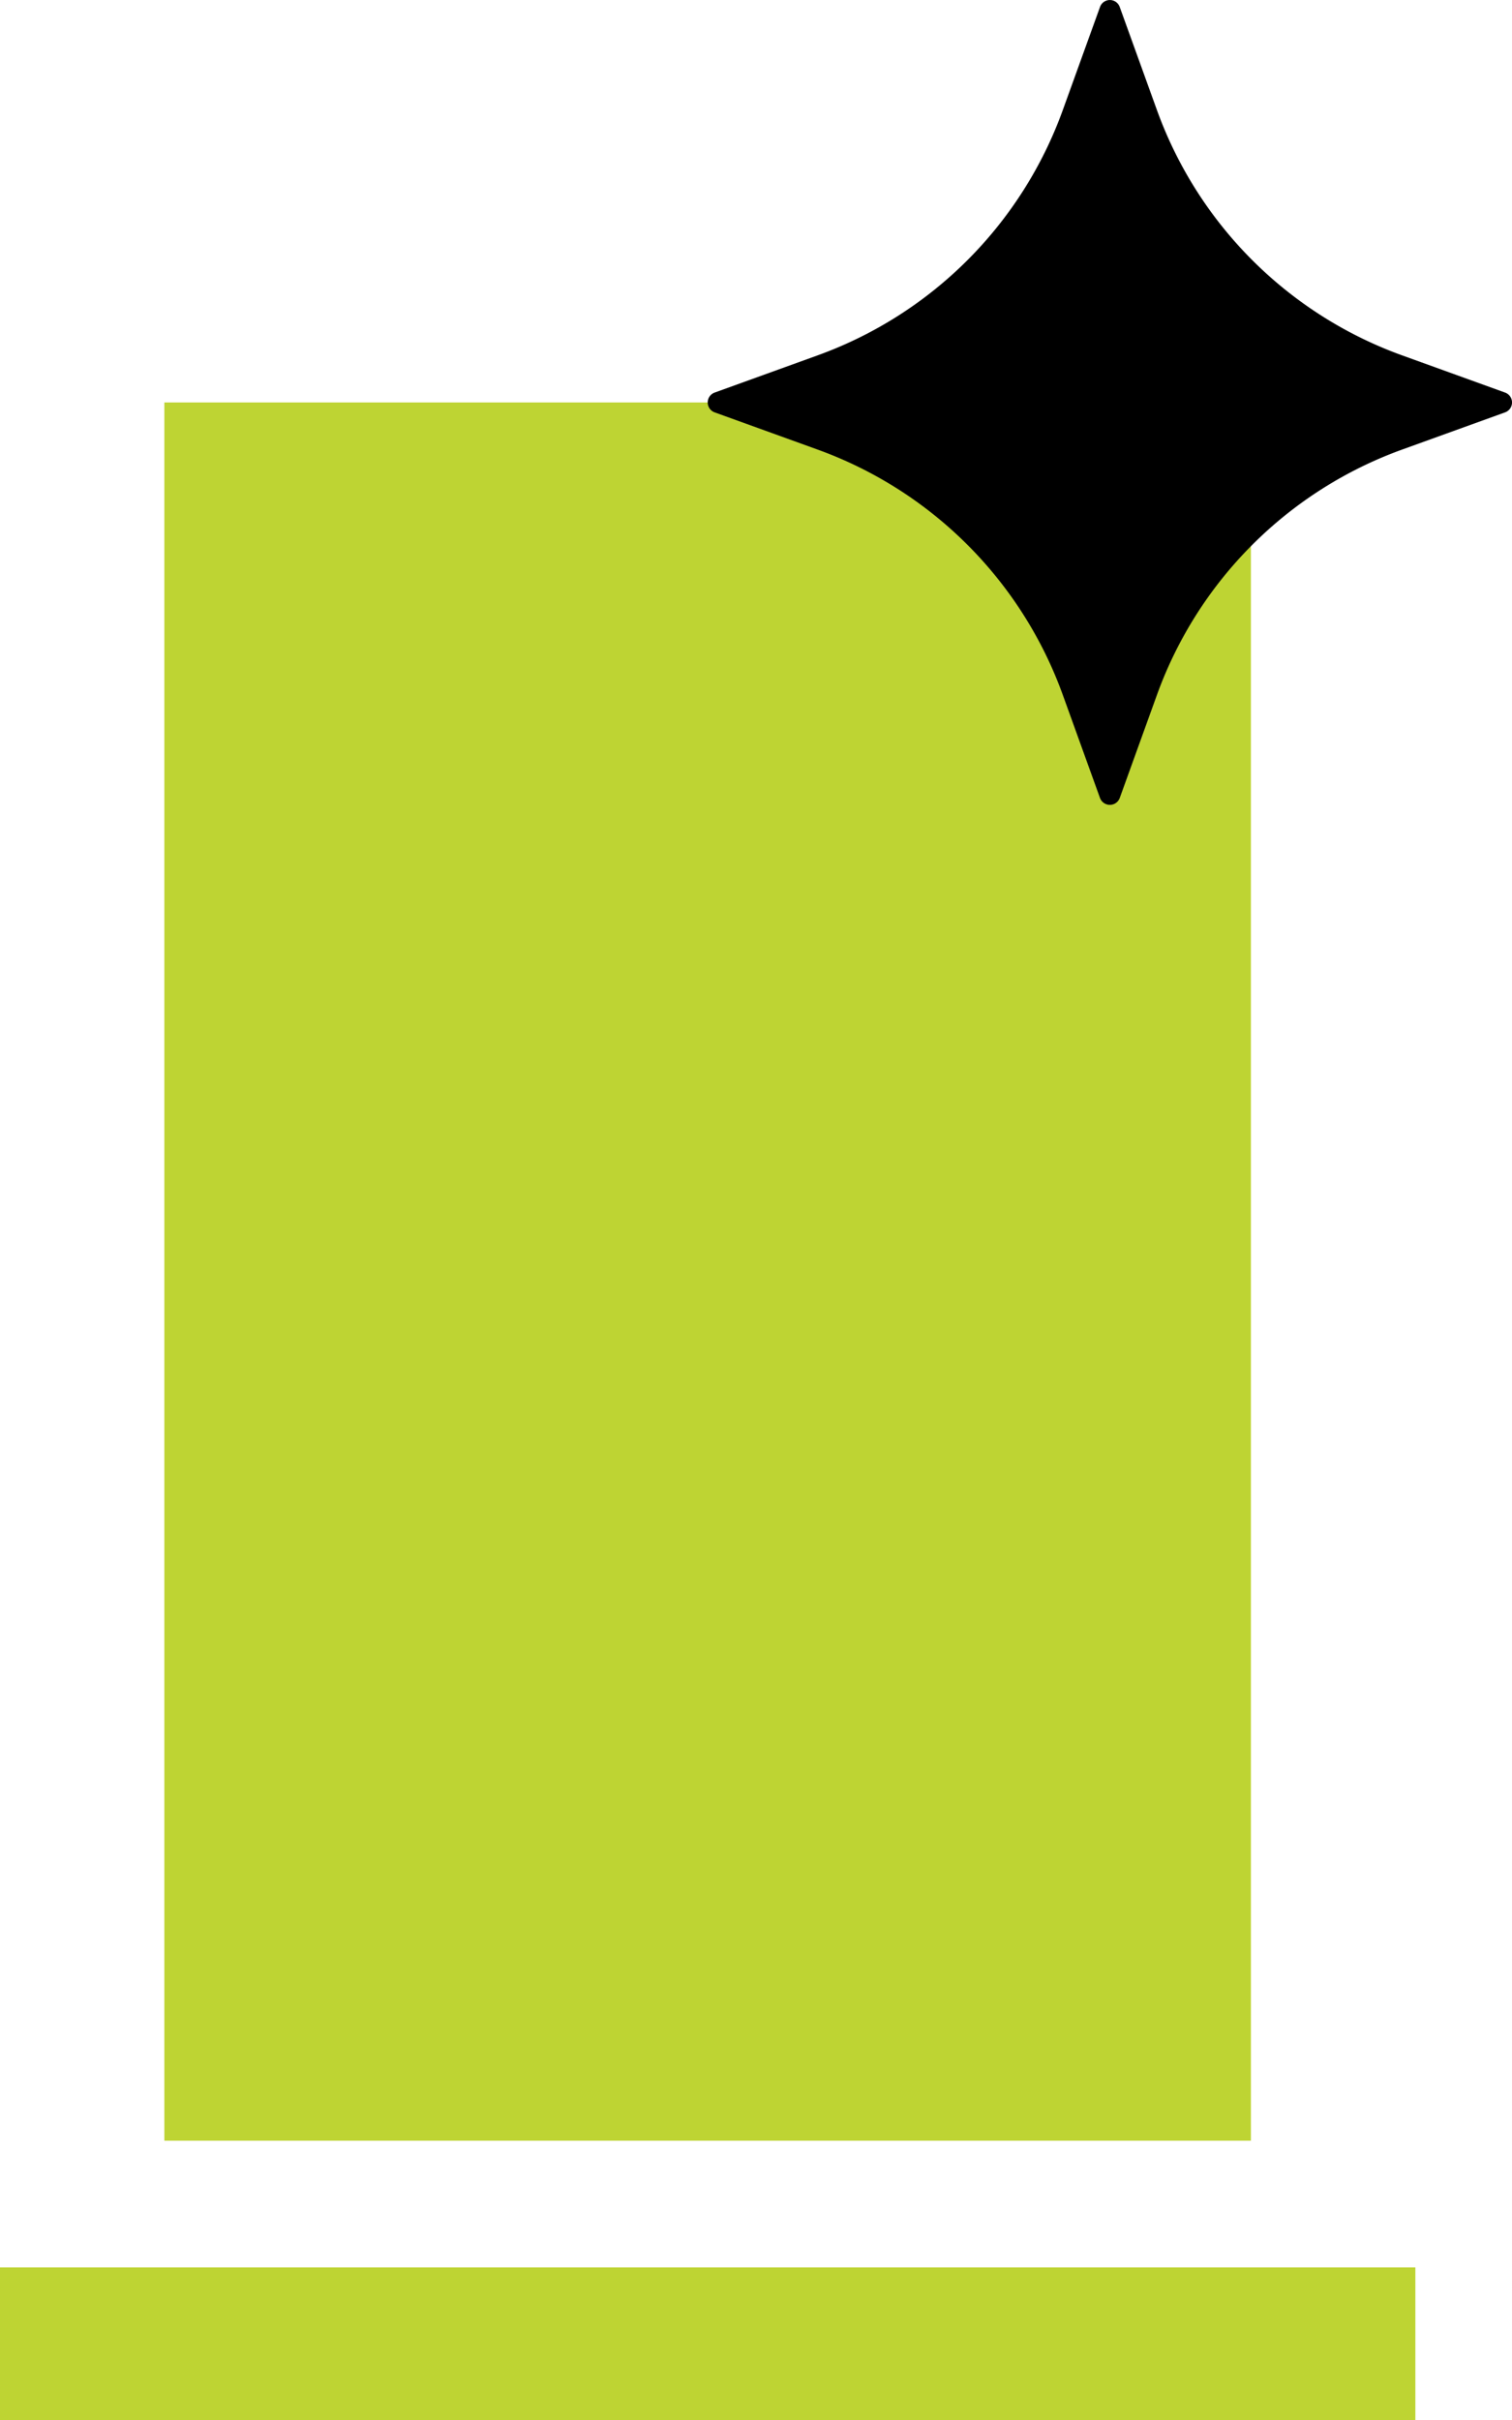
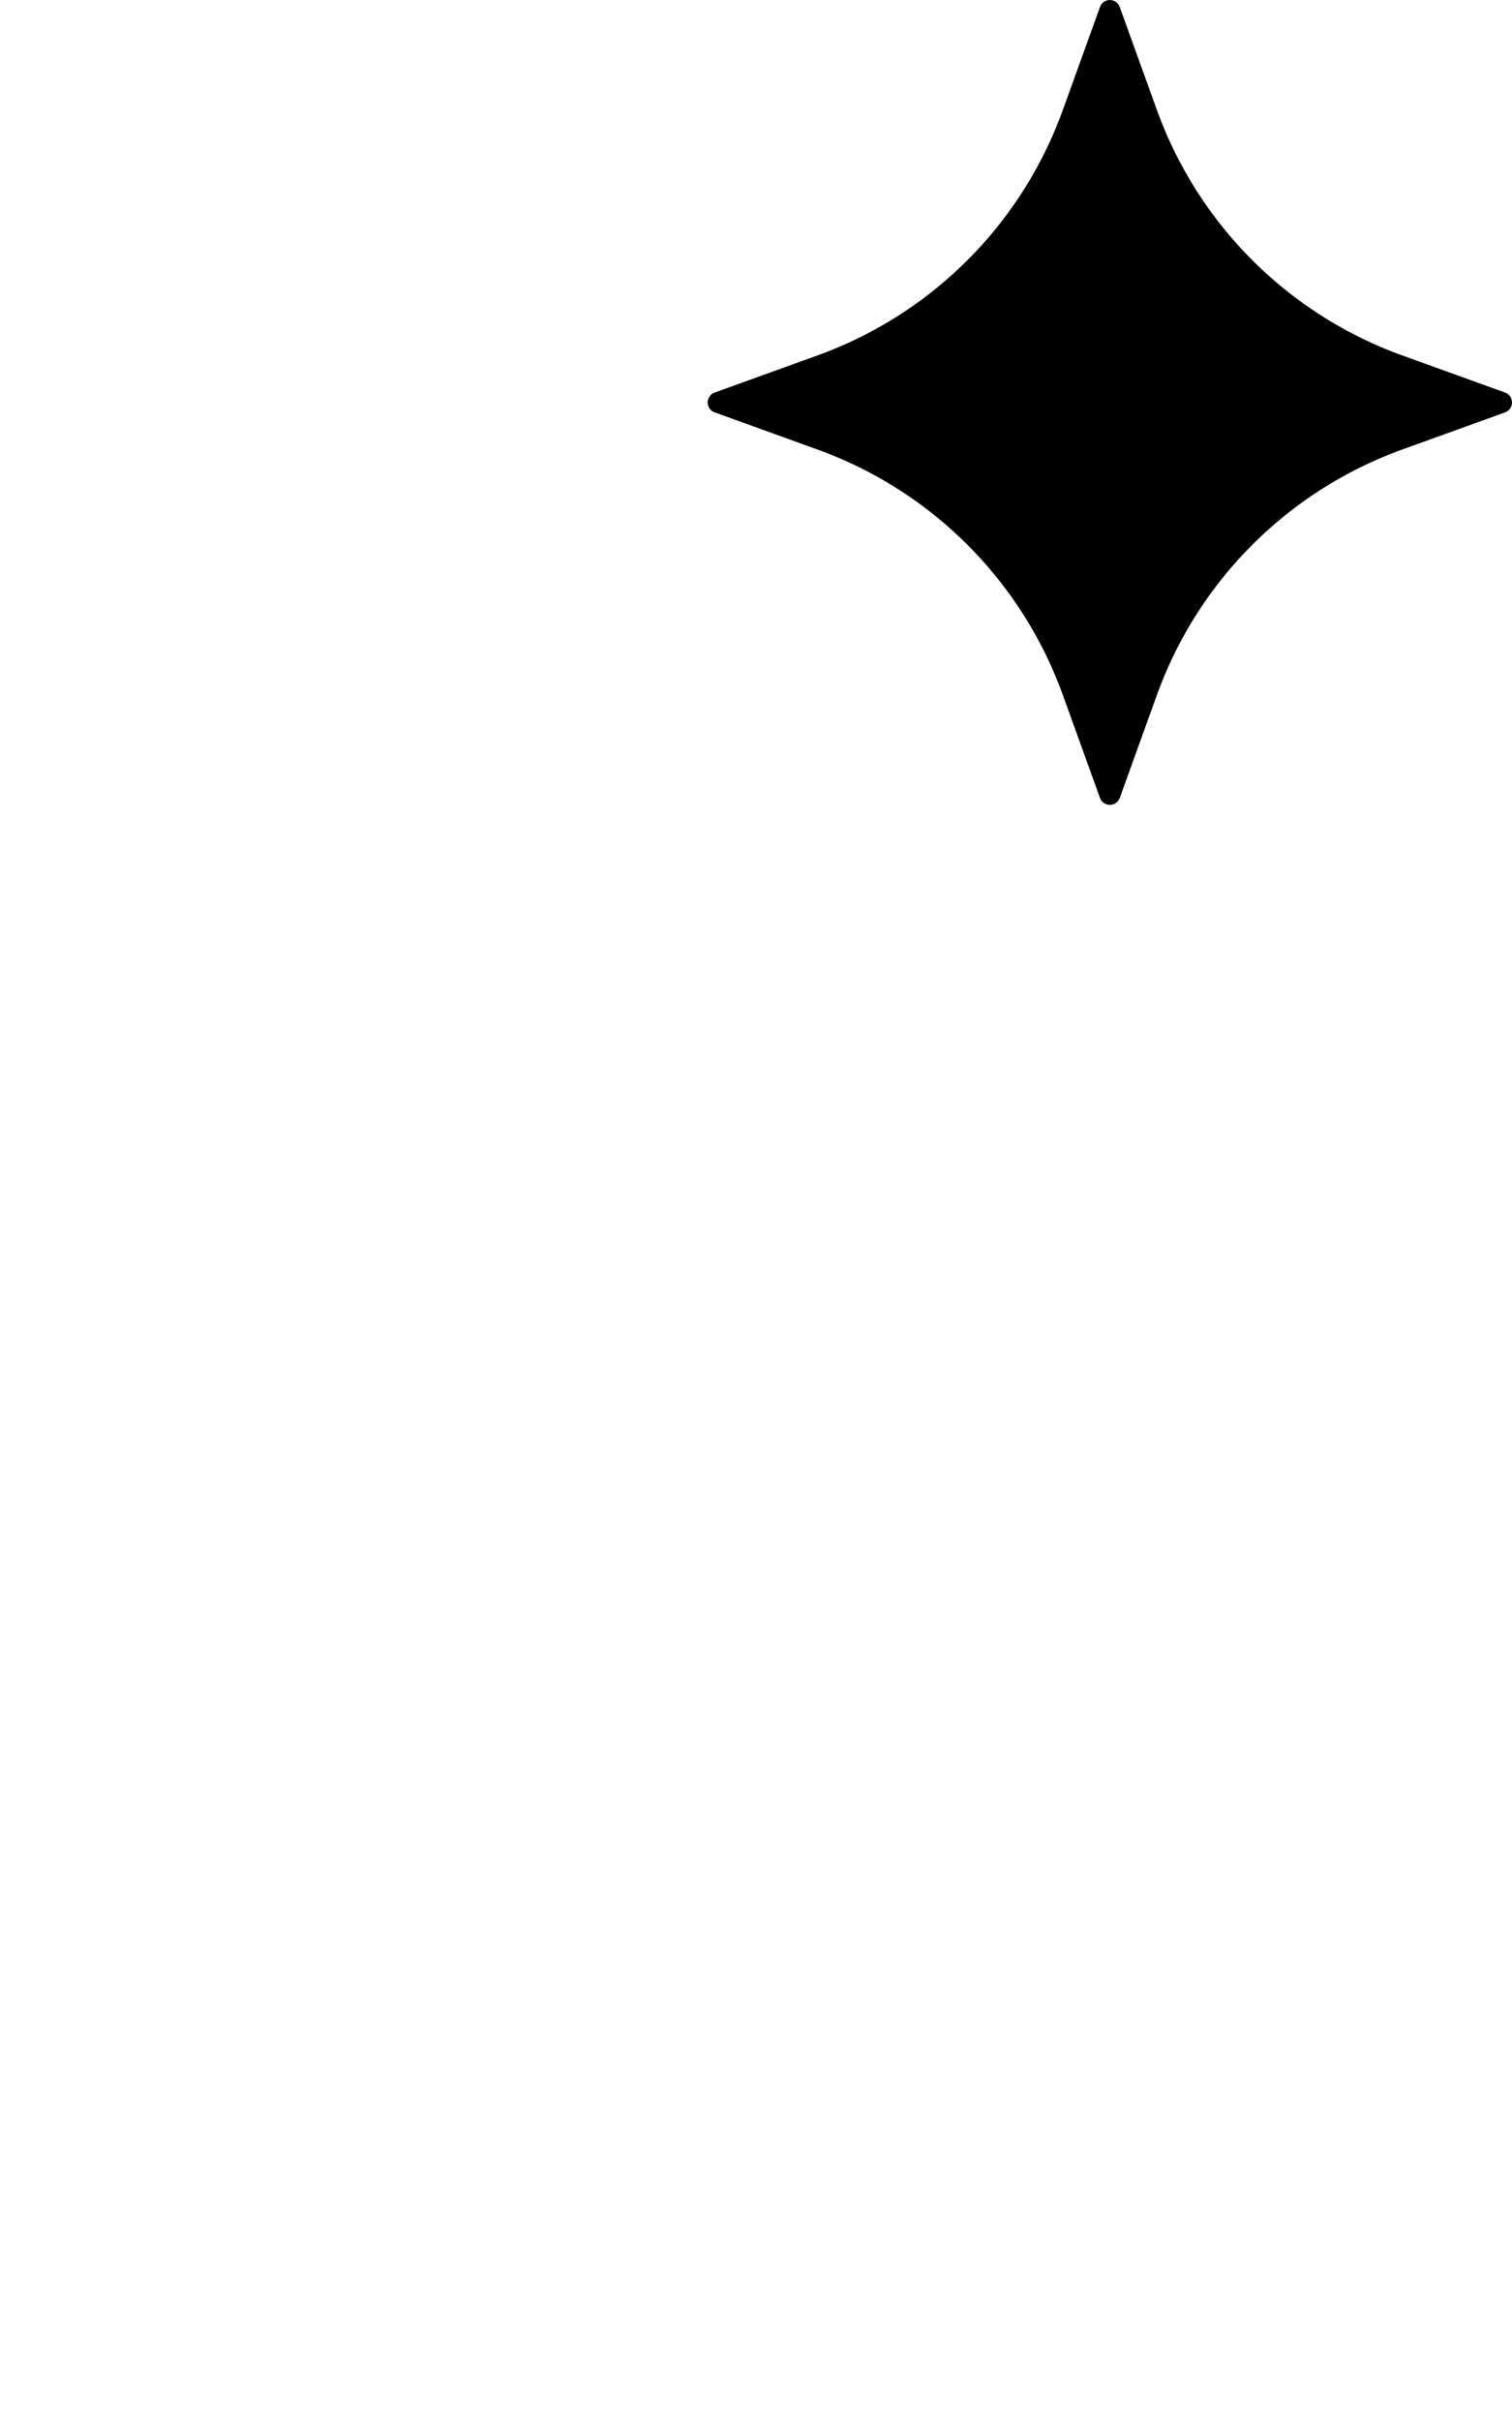
<svg xmlns="http://www.w3.org/2000/svg" width="29.76" height="47.607" viewBox="0 0 29.76 47.607">
  <g id="Group_69" data-name="Group 69" transform="translate(-819 -5386.139)">
    <g id="Group_68" data-name="Group 68" transform="translate(819 5394.056)">
-       <rect id="Rectangle_72" data-name="Rectangle 72" width="27.858" height="3.005" transform="translate(0 36.685)" fill="#bed433" />
-       <rect id="Rectangle_73" data-name="Rectangle 73" width="21.386" height="34.193" transform="translate(3.235)" fill="#bed433" />
-     </g>
+       </g>
    <path id="Path_47" data-name="Path 47" d="M36.458,6.463l.731,2.024a8.032,8.032,0,0,0,4.828,4.827l2.024.731a.207.207,0,0,1,0,.39l-2.024.731a8.035,8.035,0,0,0-4.828,4.828l-.731,2.024a.207.207,0,0,1-.39,0l-.731-2.024a8.035,8.035,0,0,0-4.828-4.828l-2.024-.731a.207.207,0,0,1,0-.39l2.024-.731a8.032,8.032,0,0,0,4.828-4.827l.731-2.024a.206.206,0,0,1,.39,0" transform="translate(804.582 5379.816)" />
  </g>
</svg>